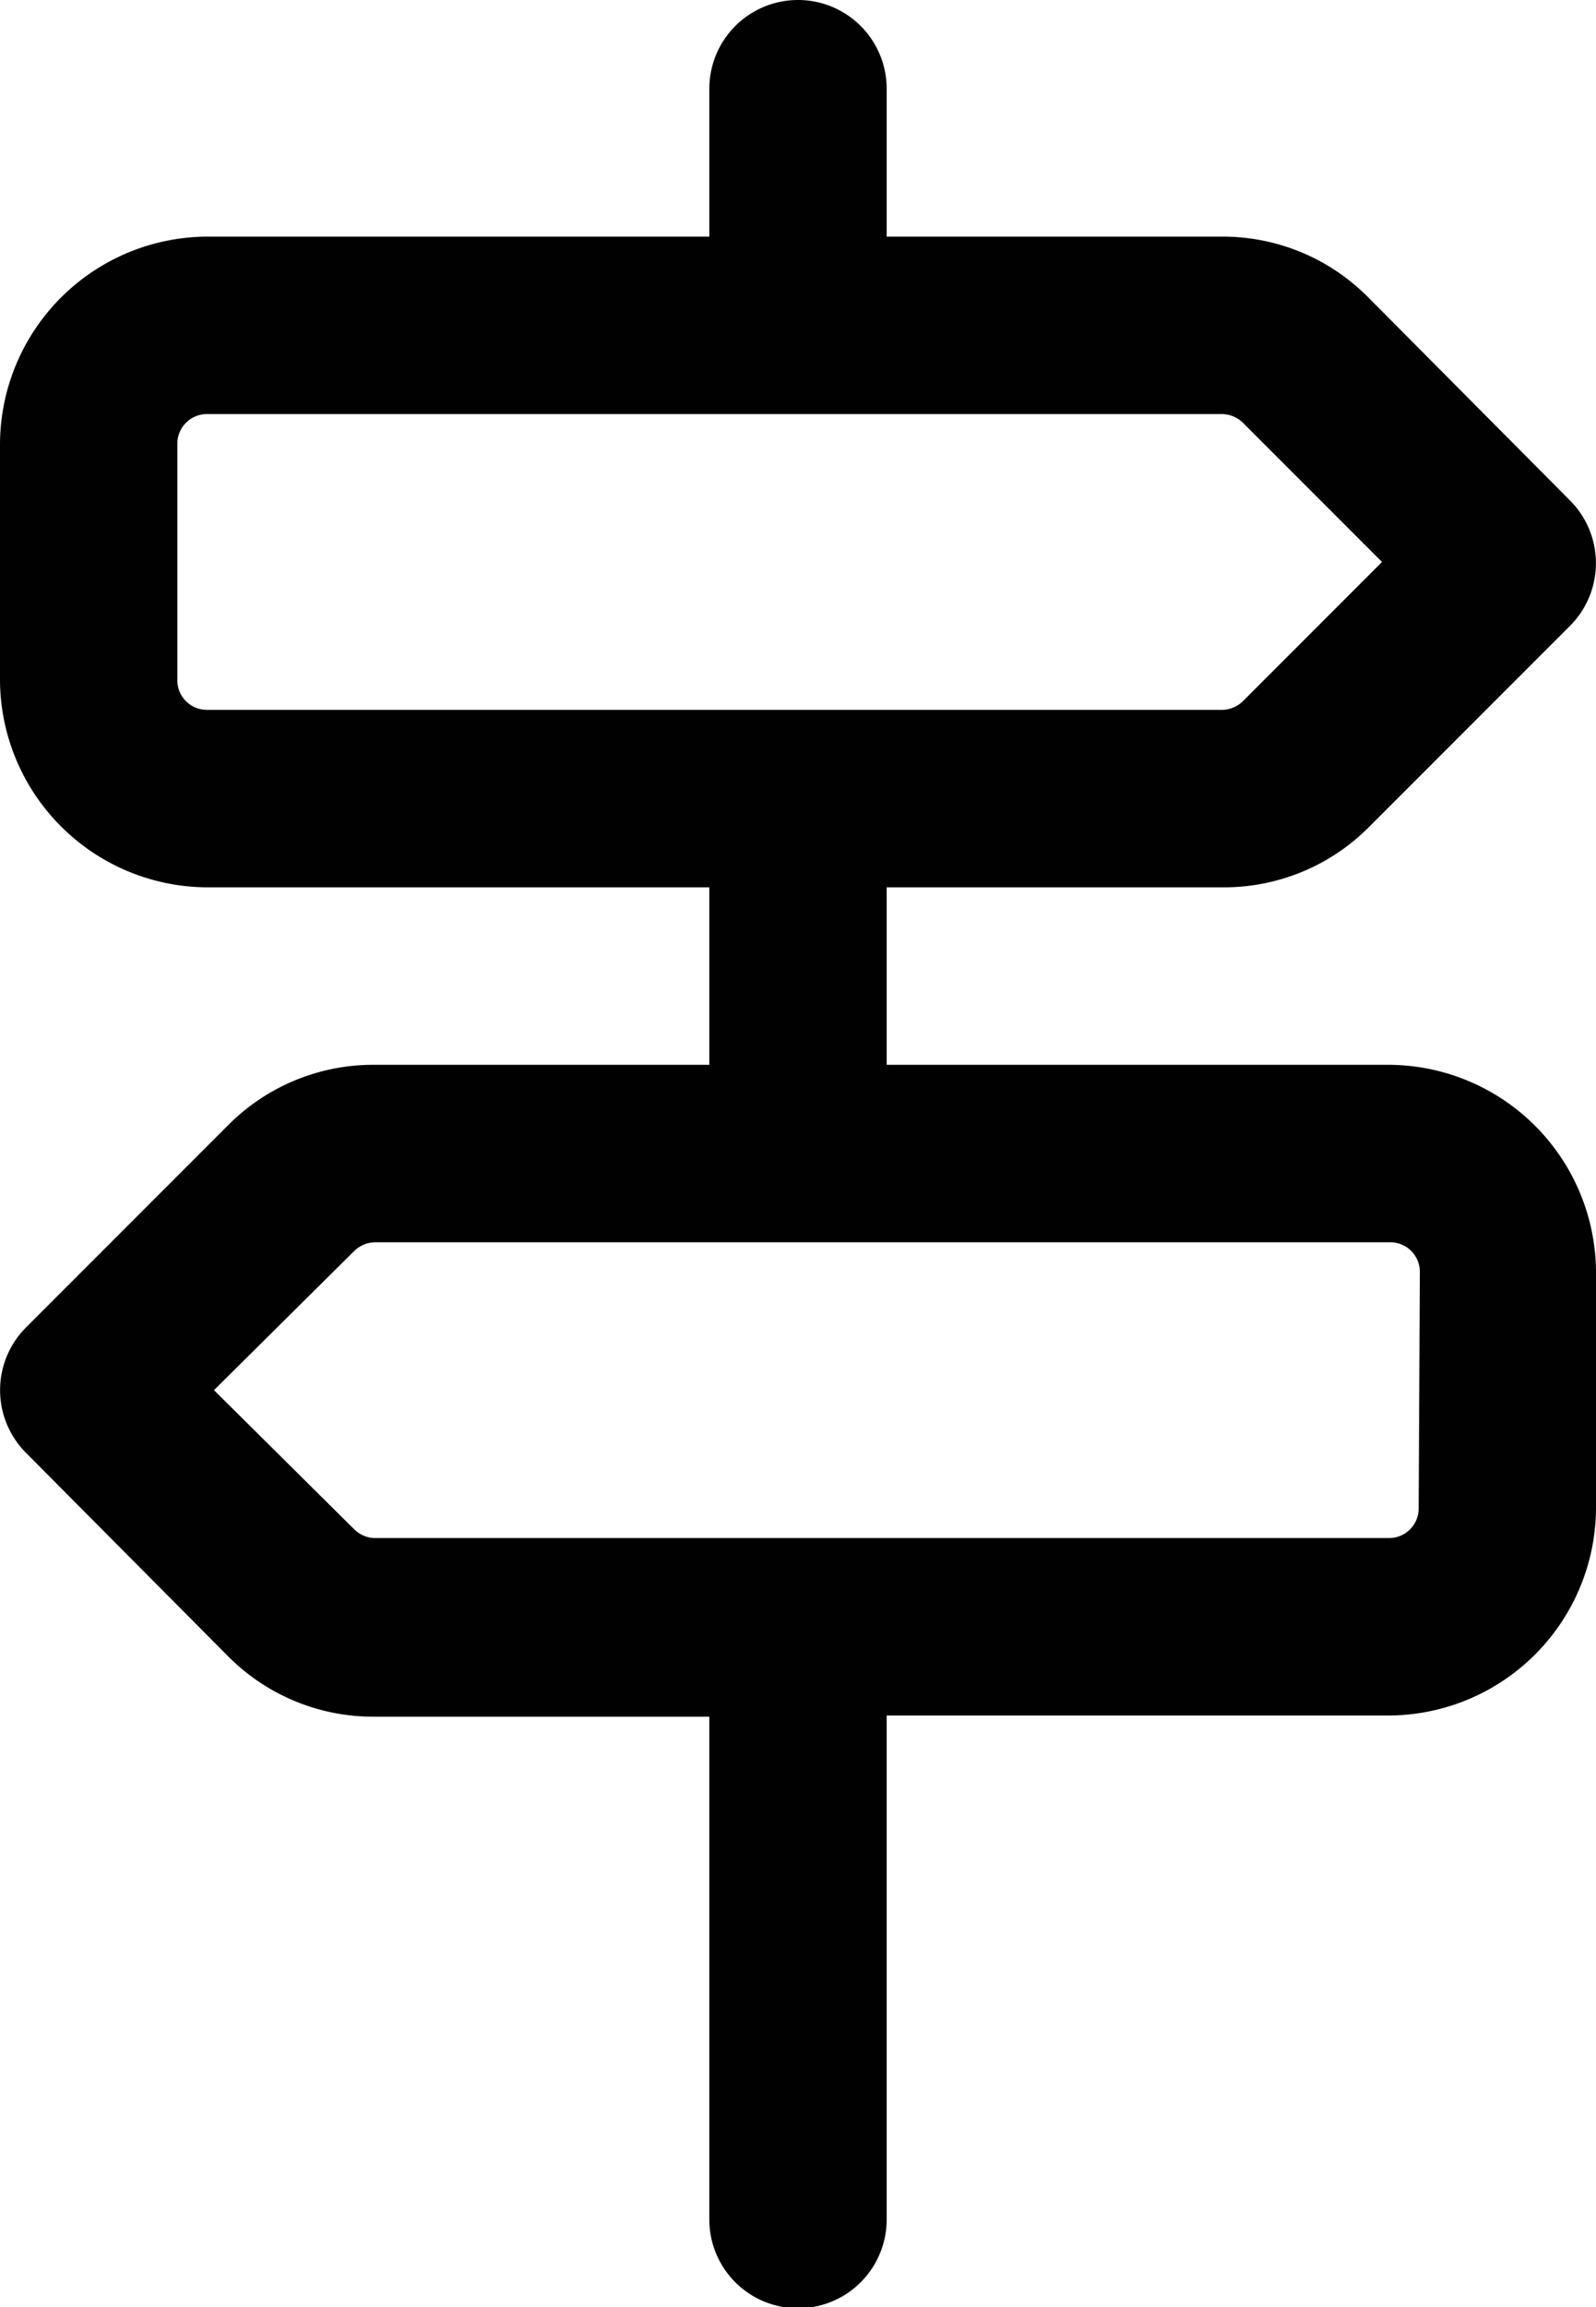
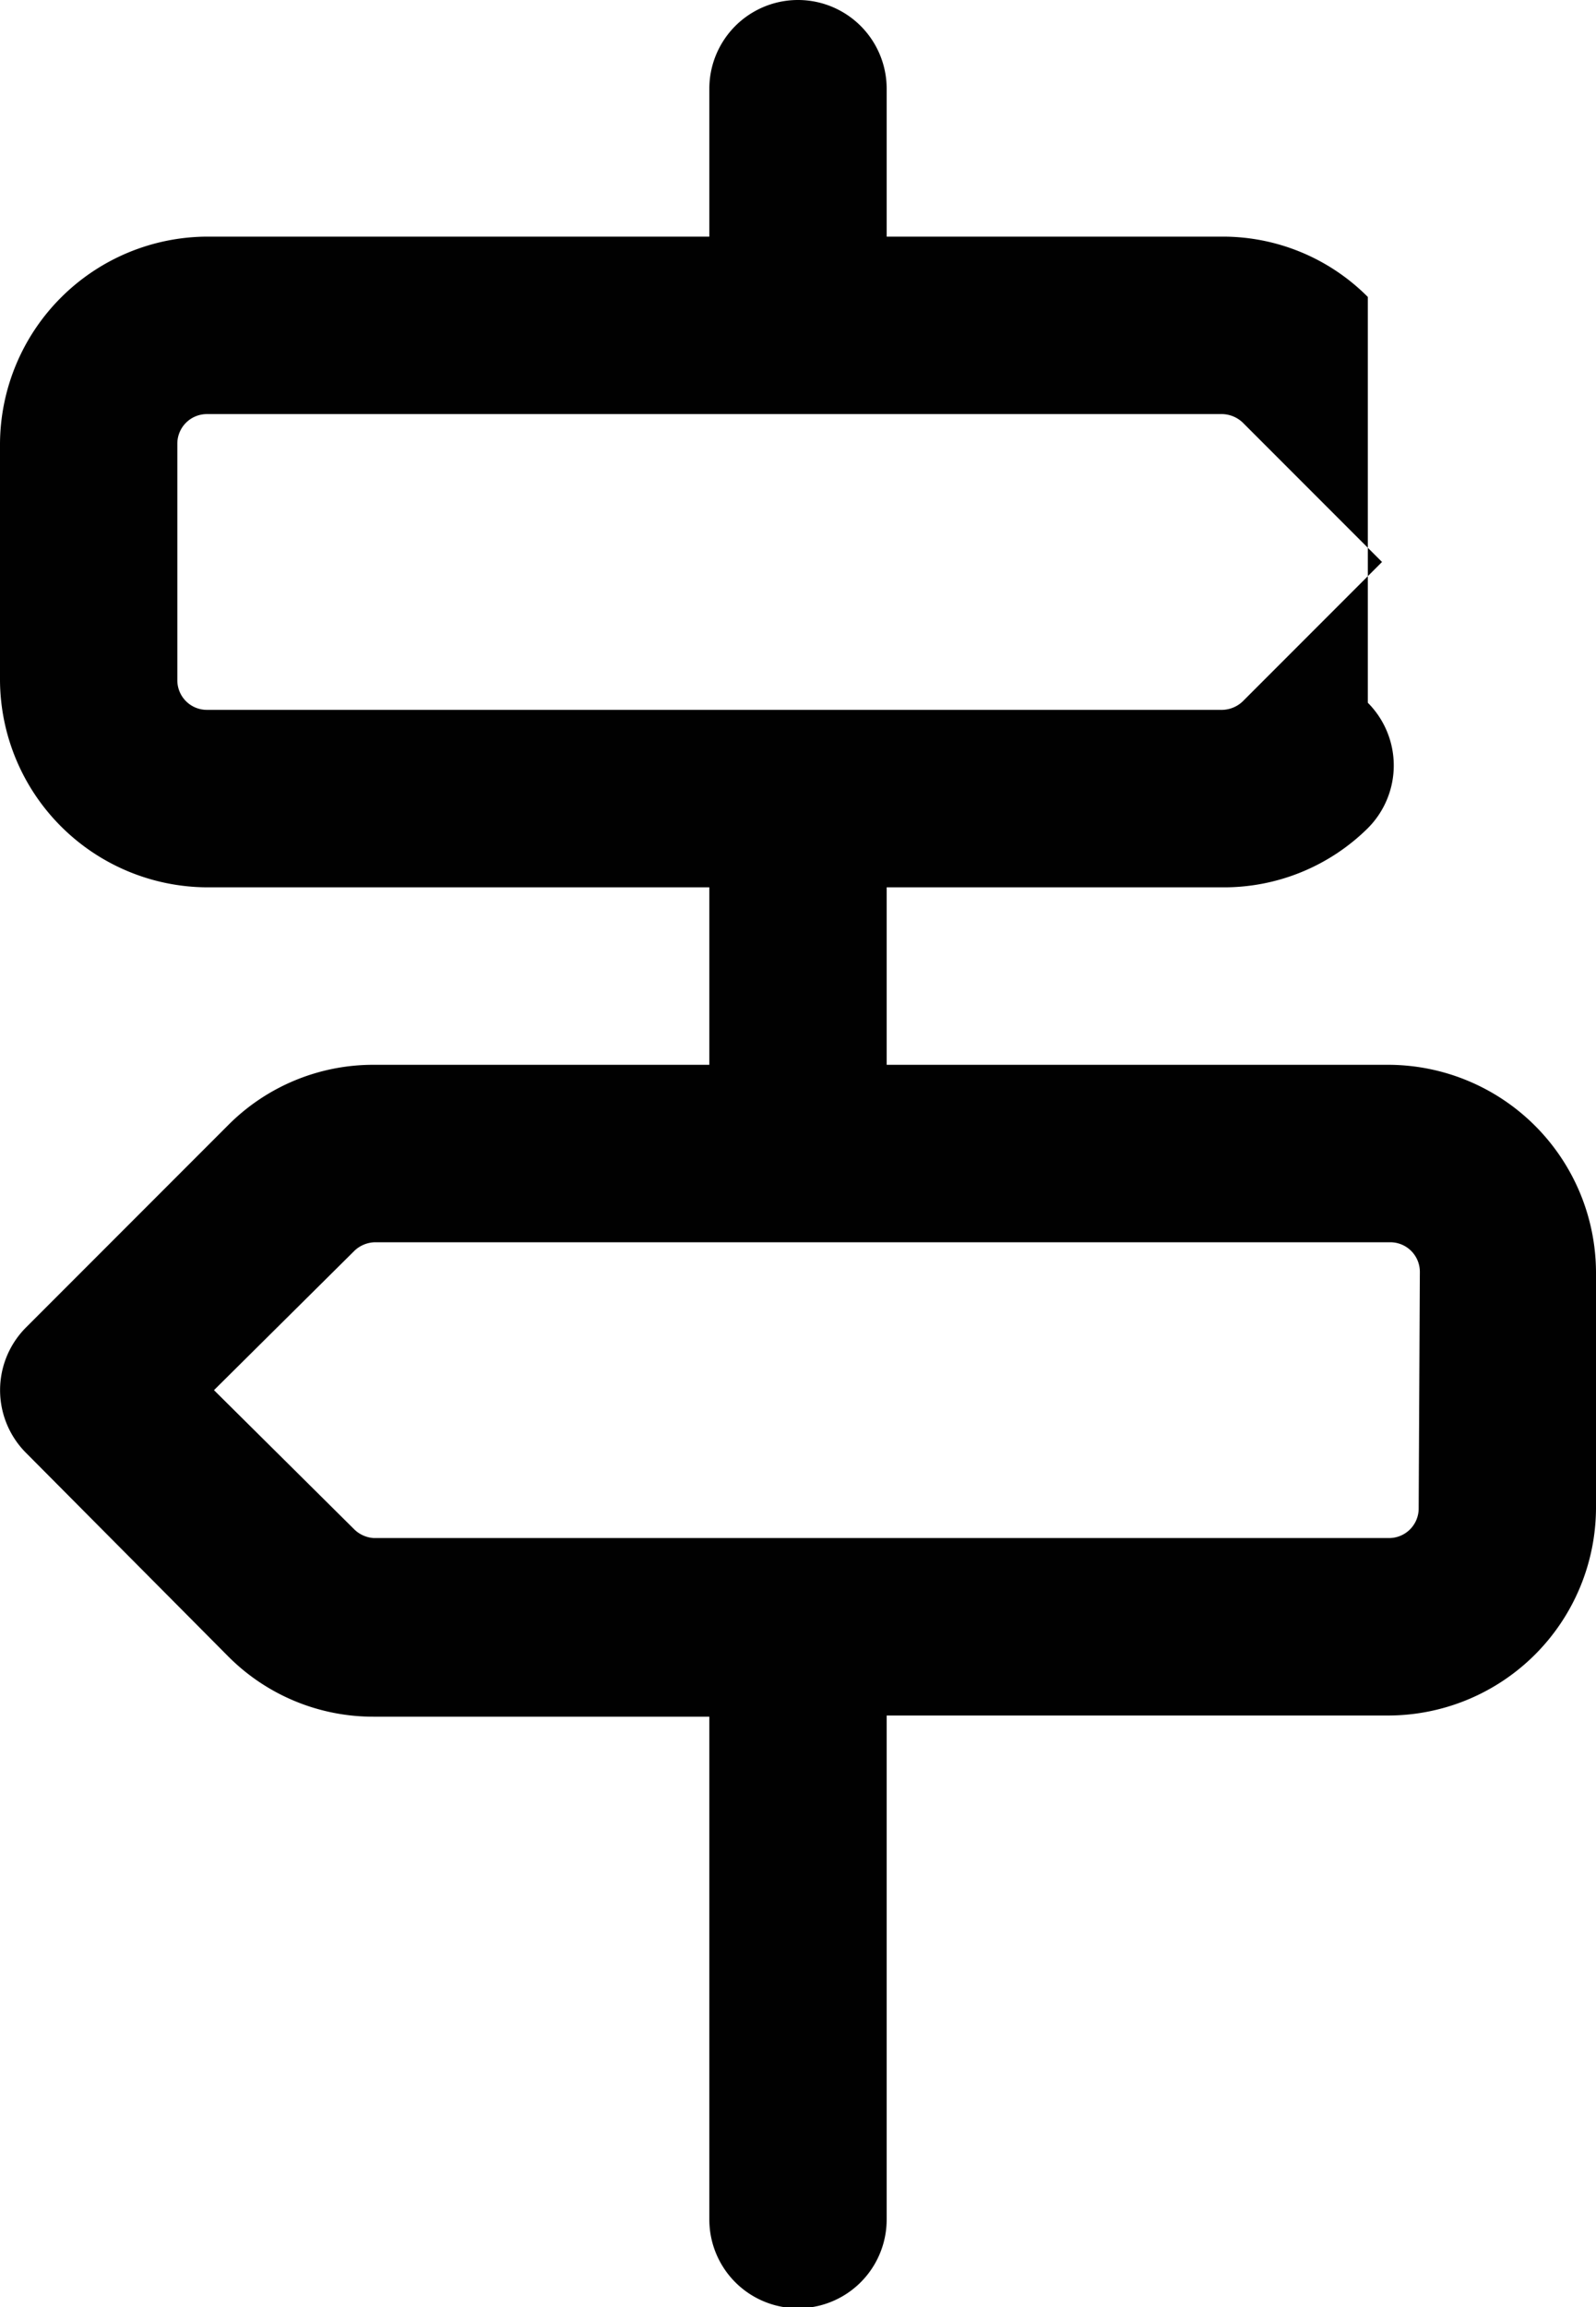
<svg xmlns="http://www.w3.org/2000/svg" viewBox="0 0 13.5 19.5">
  <title>intorsura-obiective</title>
-   <path d="M11.75,9H7.5V7.5h2.84A1.73,1.73,0,0,0,11.57,7l1.71-1.71a.75.75,0,0,0,0-1.06L11.57,2.51A1.73,1.73,0,0,0,10.34,2H7.5V.75A.75.75,0,0,0,6,.75V2H1.75A1.76,1.76,0,0,0,0,3.75v2A1.76,1.76,0,0,0,1.75,7.5H6V9H3.16a1.73,1.73,0,0,0-1.23.51L.22,11.22a.75.75,0,0,0,0,1.06L1.93,14a1.73,1.73,0,0,0,1.23.51H6v4.25a.75.75,0,0,0,1.5,0V14.5h4.25a1.76,1.76,0,0,0,1.75-1.75v-2A1.76,1.76,0,0,0,11.75,9ZM1.5,5.75v-2a.25.25,0,0,1,.25-.25h8.59a.26.26,0,0,1,.17.07l1.18,1.18L10.51,5.93a.26.26,0,0,1-.17.07H1.75A.25.25,0,0,1,1.5,5.75Zm10.5,7a.25.25,0,0,1-.25.25H3.16A.26.26,0,0,1,3,12.93L1.81,11.75,3,10.57a.26.26,0,0,1,.17-.07h8.59a.25.25,0,0,1,.25.25Z" style="fill:#010101" />
+   <path d="M11.75,9H7.5V7.5h2.84A1.73,1.73,0,0,0,11.57,7a.75.75,0,0,0,0-1.06L11.57,2.51A1.73,1.73,0,0,0,10.34,2H7.5V.75A.75.75,0,0,0,6,.75V2H1.75A1.76,1.76,0,0,0,0,3.75v2A1.76,1.76,0,0,0,1.75,7.5H6V9H3.16a1.73,1.73,0,0,0-1.23.51L.22,11.22a.75.75,0,0,0,0,1.06L1.93,14a1.73,1.73,0,0,0,1.23.51H6v4.25a.75.75,0,0,0,1.5,0V14.5h4.25a1.76,1.76,0,0,0,1.75-1.75v-2A1.76,1.76,0,0,0,11.75,9ZM1.5,5.75v-2a.25.25,0,0,1,.25-.25h8.59a.26.26,0,0,1,.17.07l1.18,1.18L10.51,5.93a.26.26,0,0,1-.17.07H1.75A.25.25,0,0,1,1.5,5.75Zm10.5,7a.25.25,0,0,1-.25.25H3.16A.26.26,0,0,1,3,12.93L1.81,11.75,3,10.57a.26.26,0,0,1,.17-.07h8.59a.25.25,0,0,1,.25.25Z" style="fill:#010101" />
</svg>